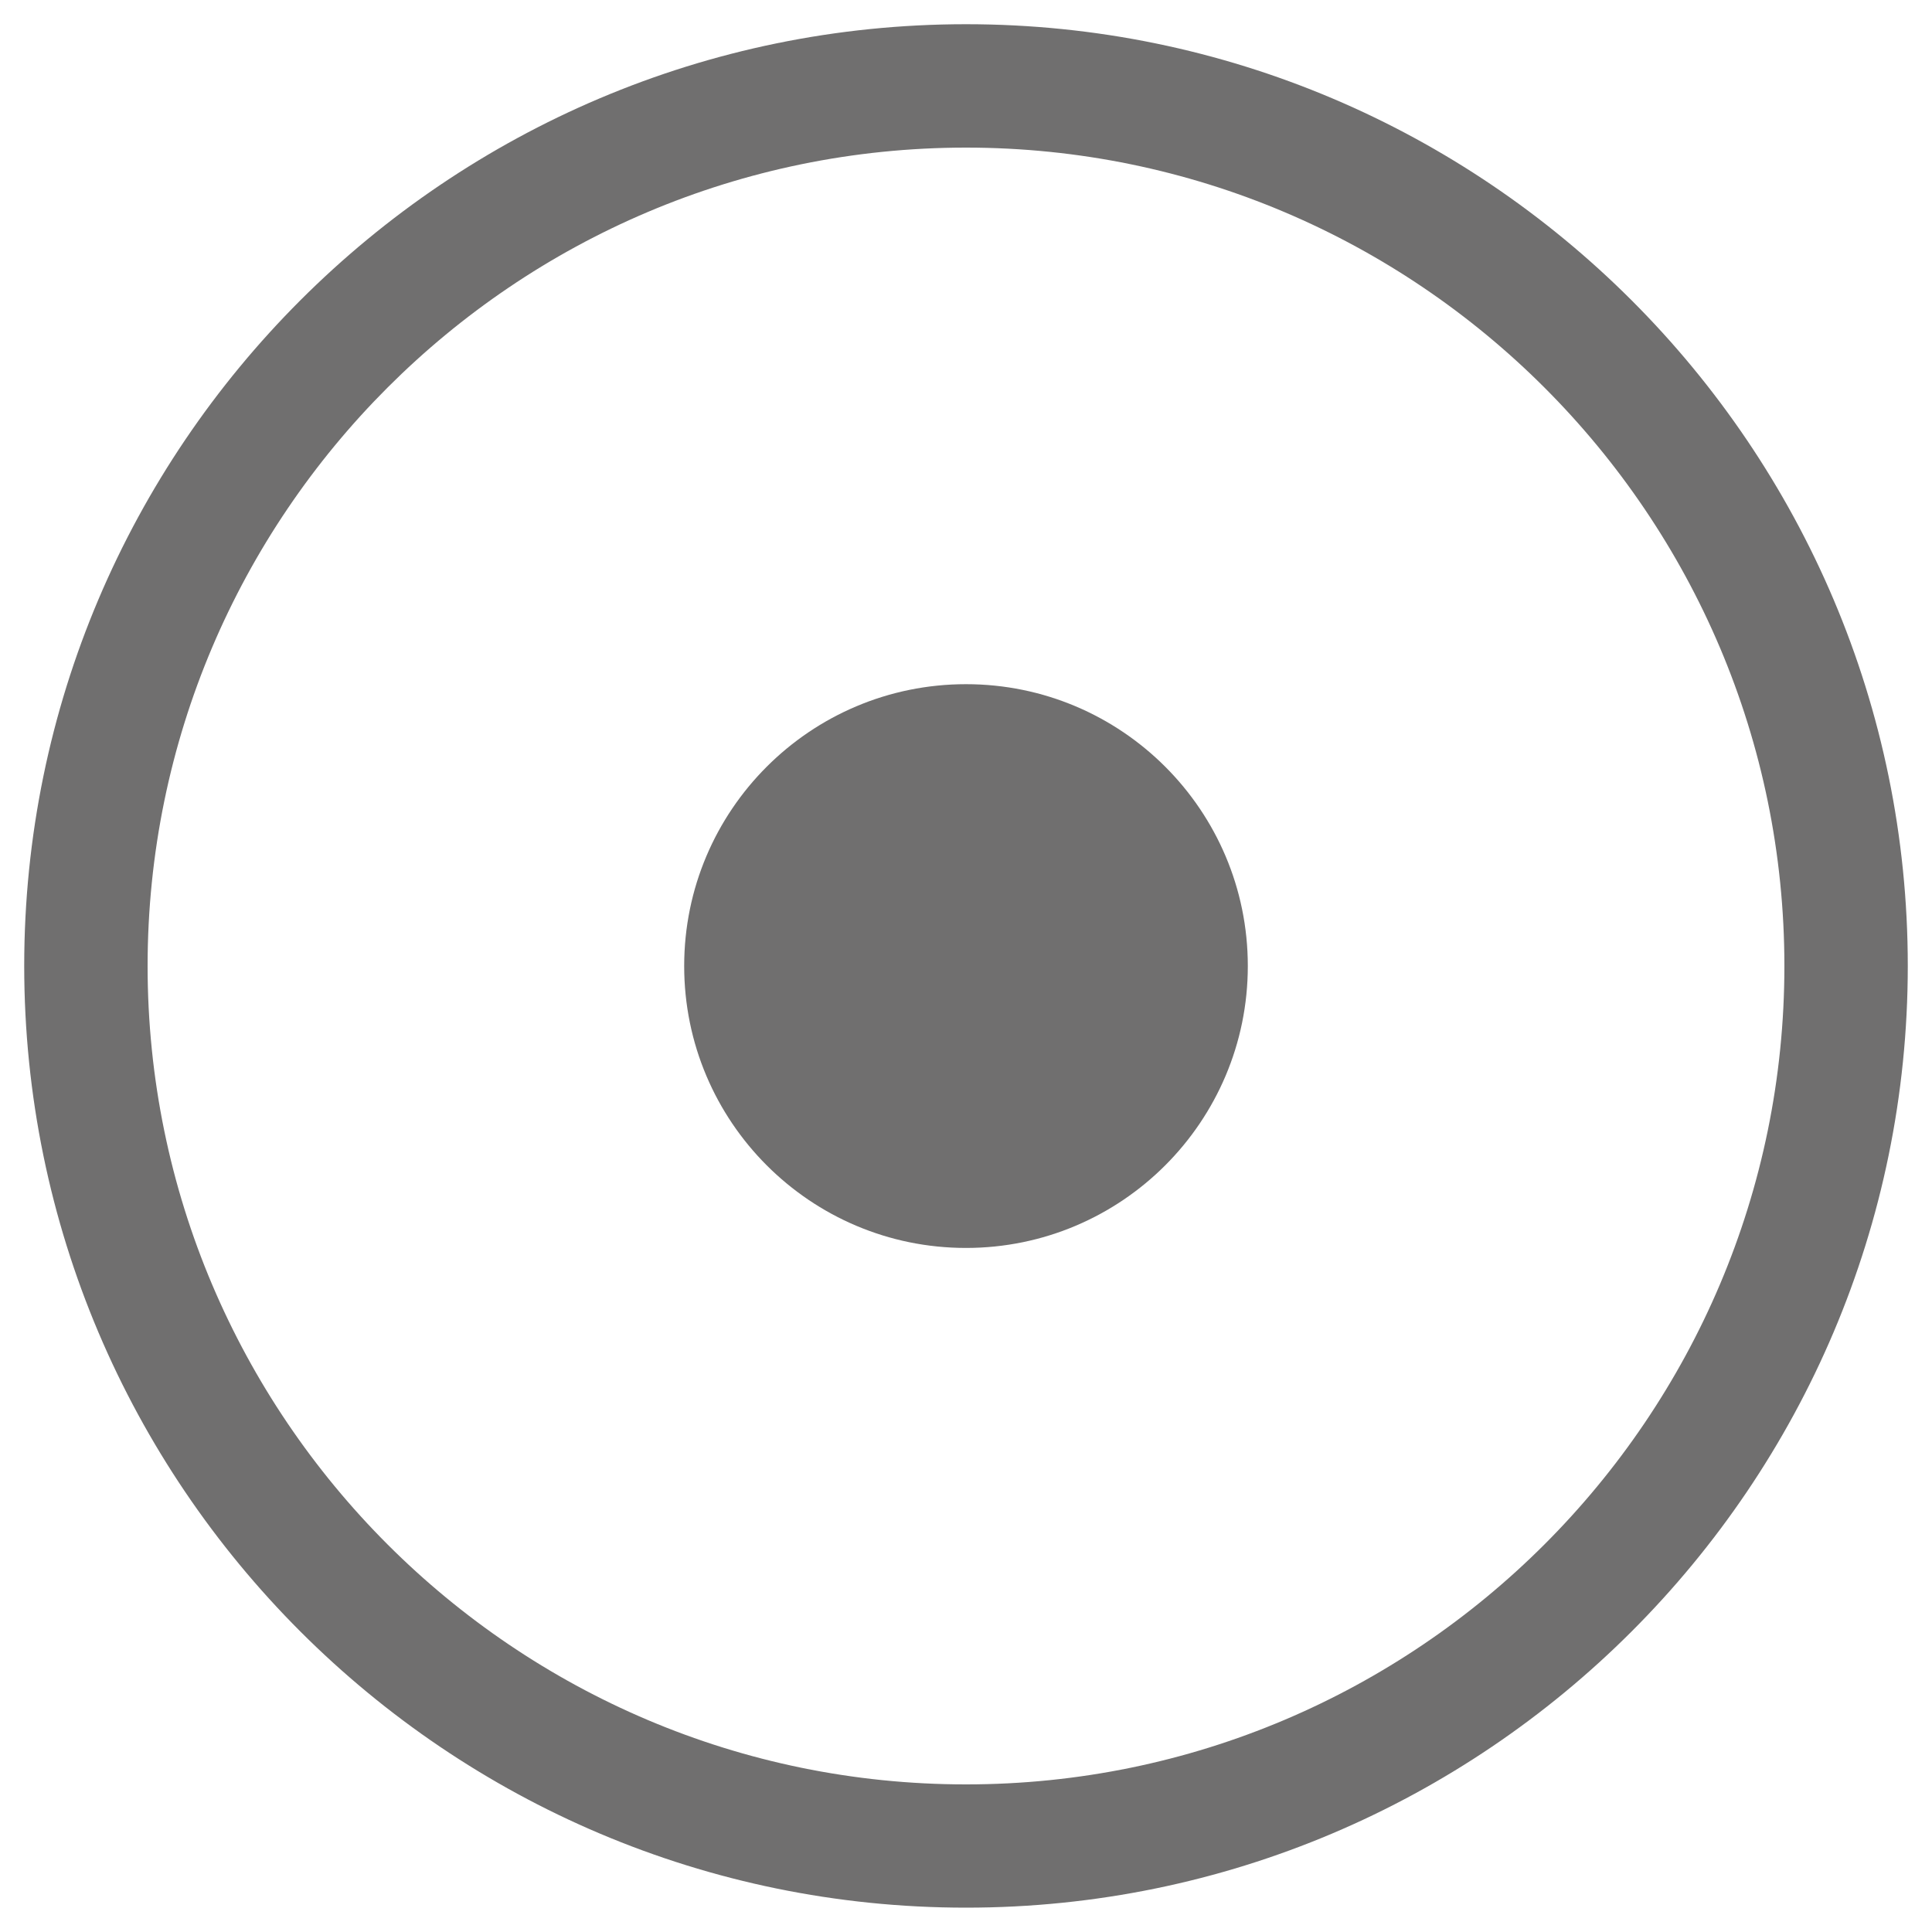
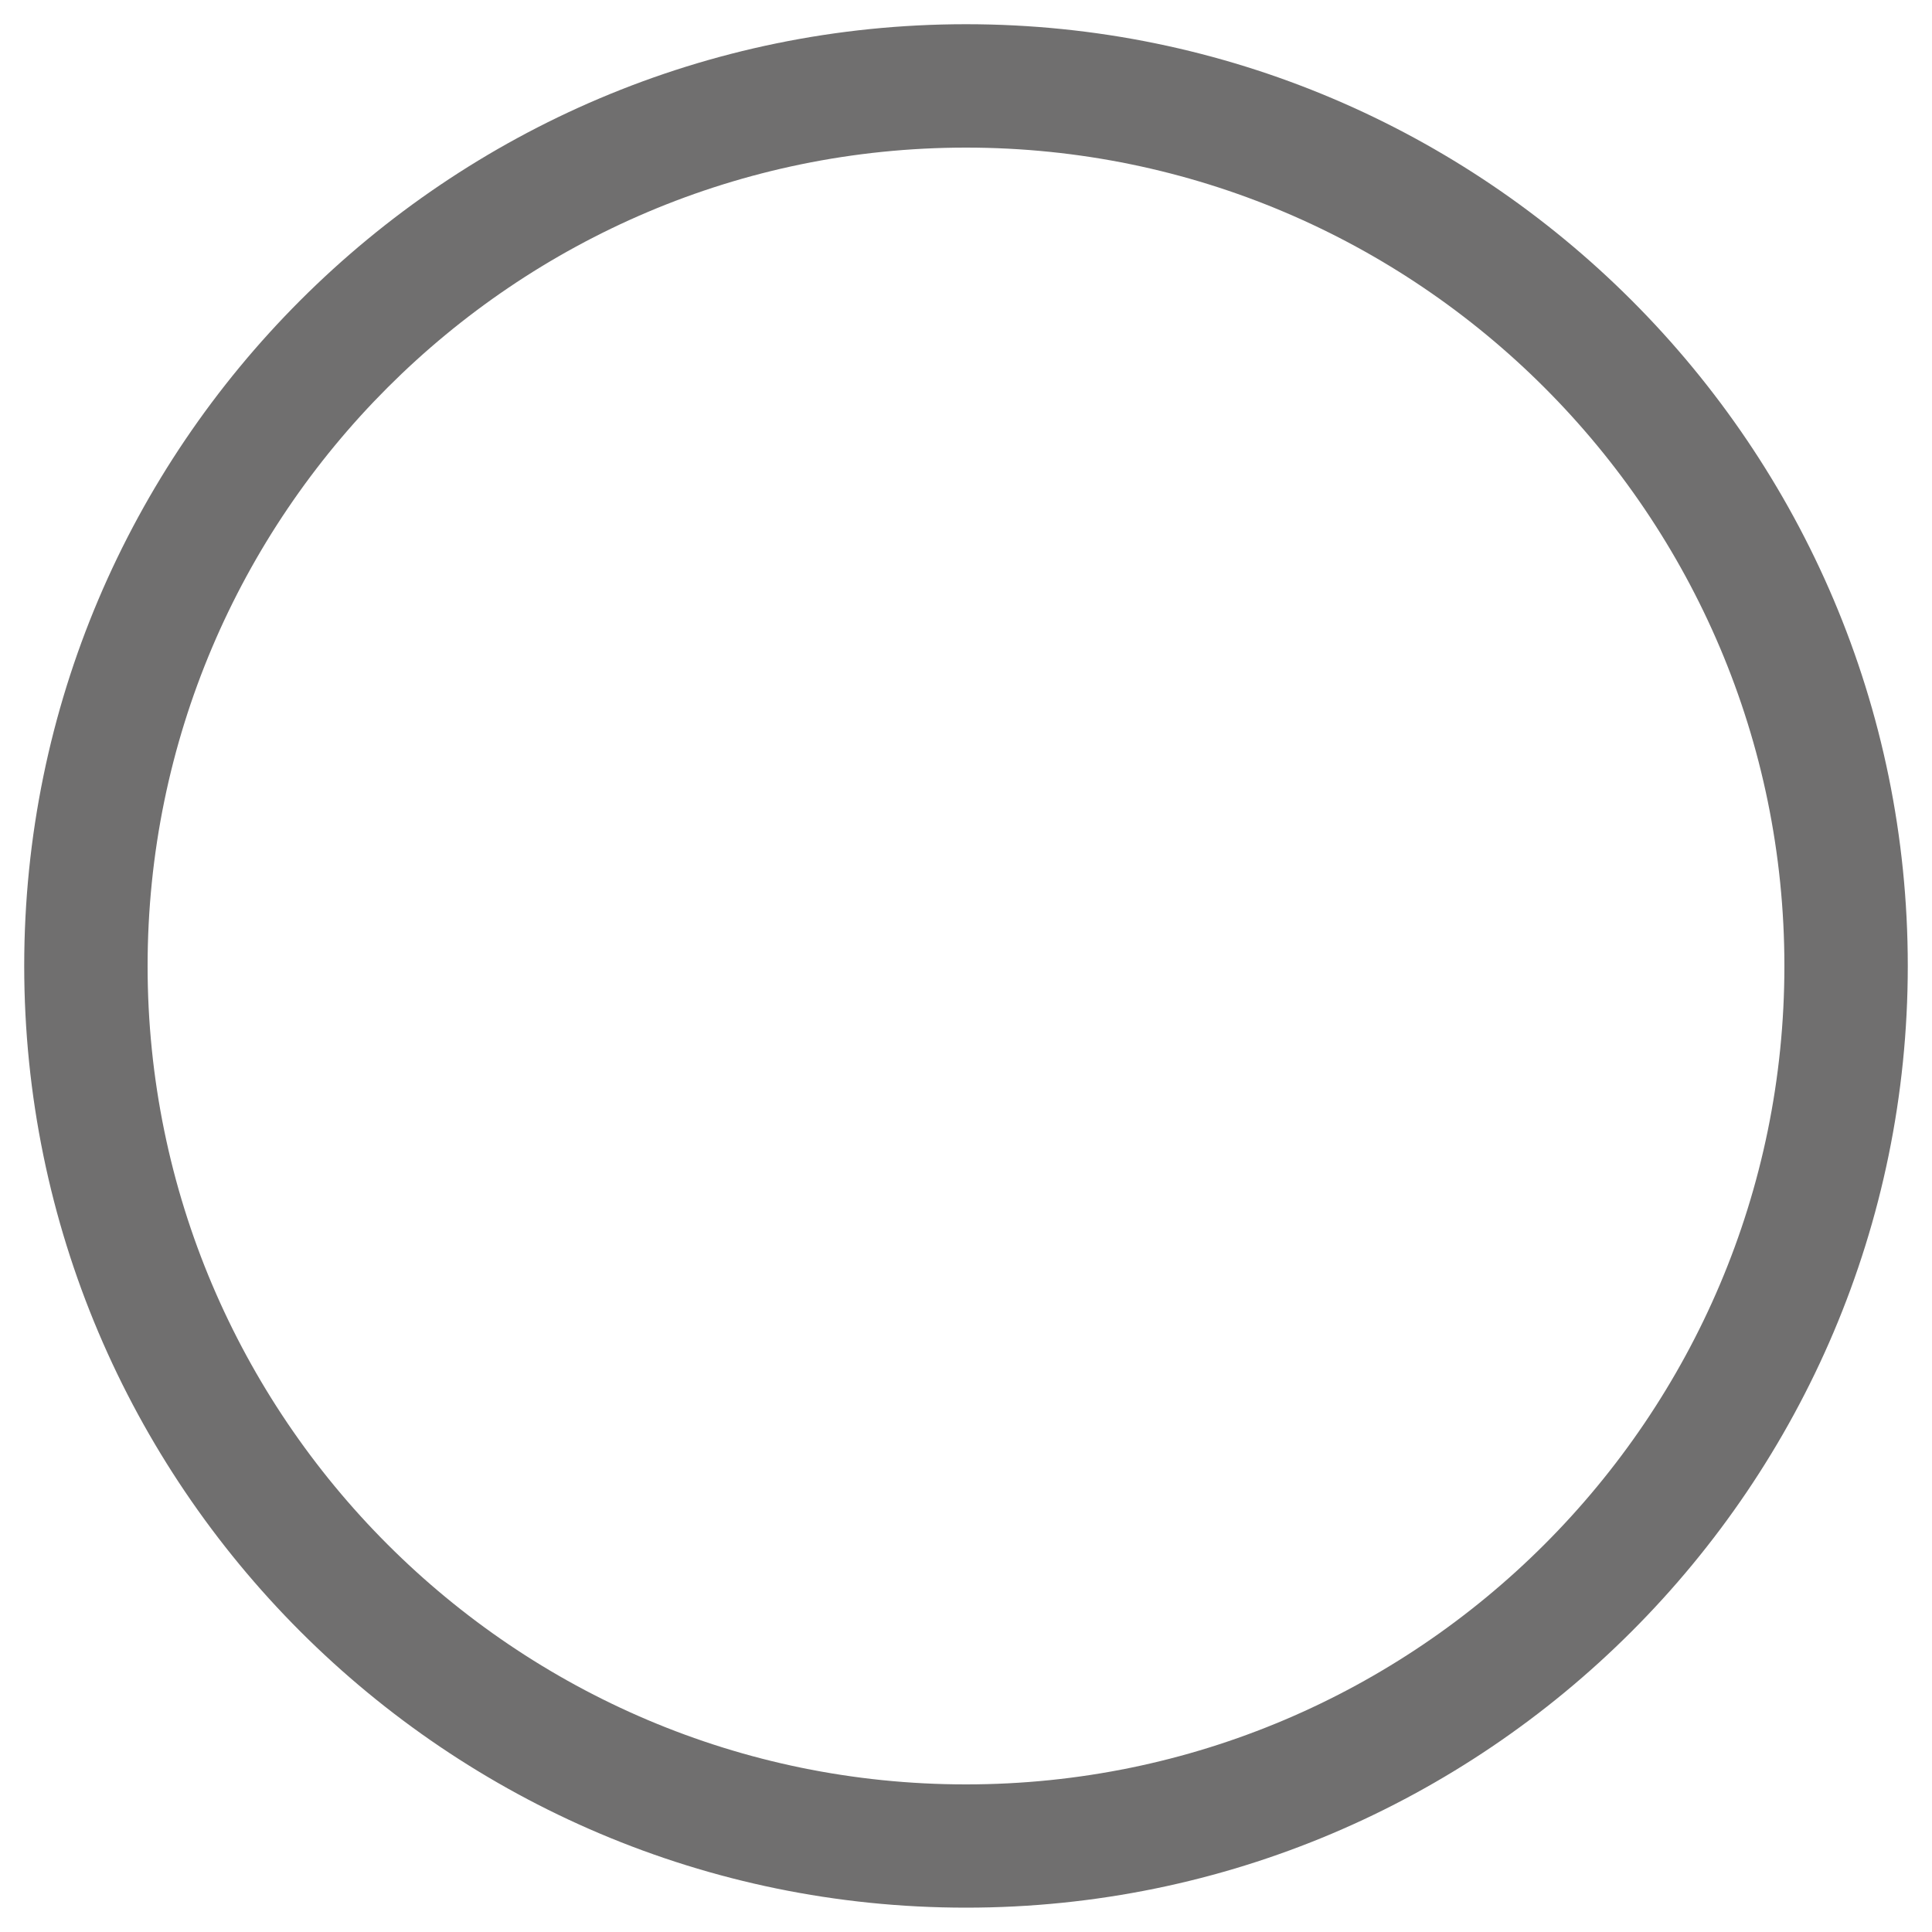
<svg xmlns="http://www.w3.org/2000/svg" id="a" viewBox="0 0 150 150">
-   <path d="M75,53.12c12.08,0,21.88,9.8,21.88,21.88s-9.8,21.89-21.88,21.89-21.88-9.8-21.88-21.89,9.8-21.88,21.88-21.88" fill="#706f6f" />
  <path d="M75,148.11C34.68,148.11,1.88,115.31,1.88,74.99S34.68,1.88,75,1.88s73.12,32.8,73.12,73.11-32.8,73.12-73.12,73.12Zm0-136.65c-35.04,0-63.54,28.5-63.54,63.54s28.5,63.54,63.54,63.54,63.54-28.5,63.54-63.54S110.04,11.46,75,11.46Z" fill="#706f6f" />
</svg>